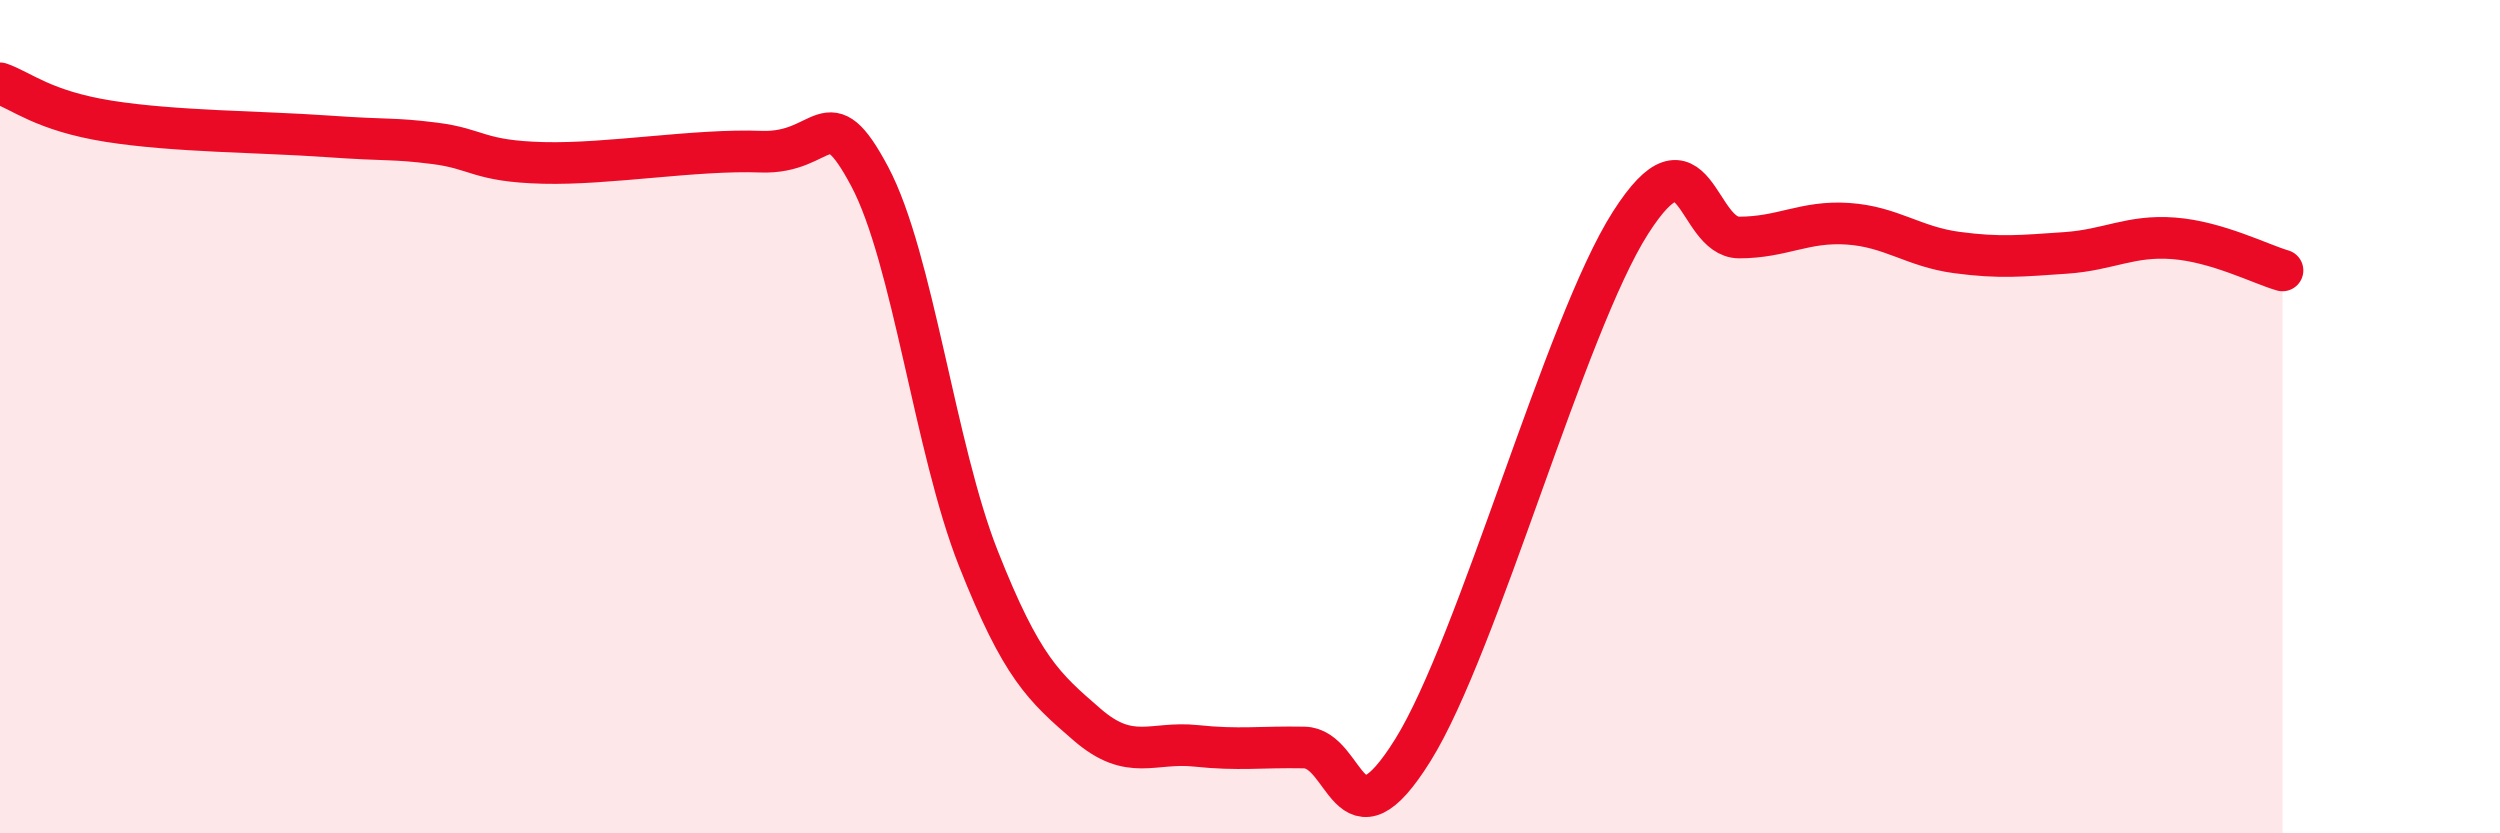
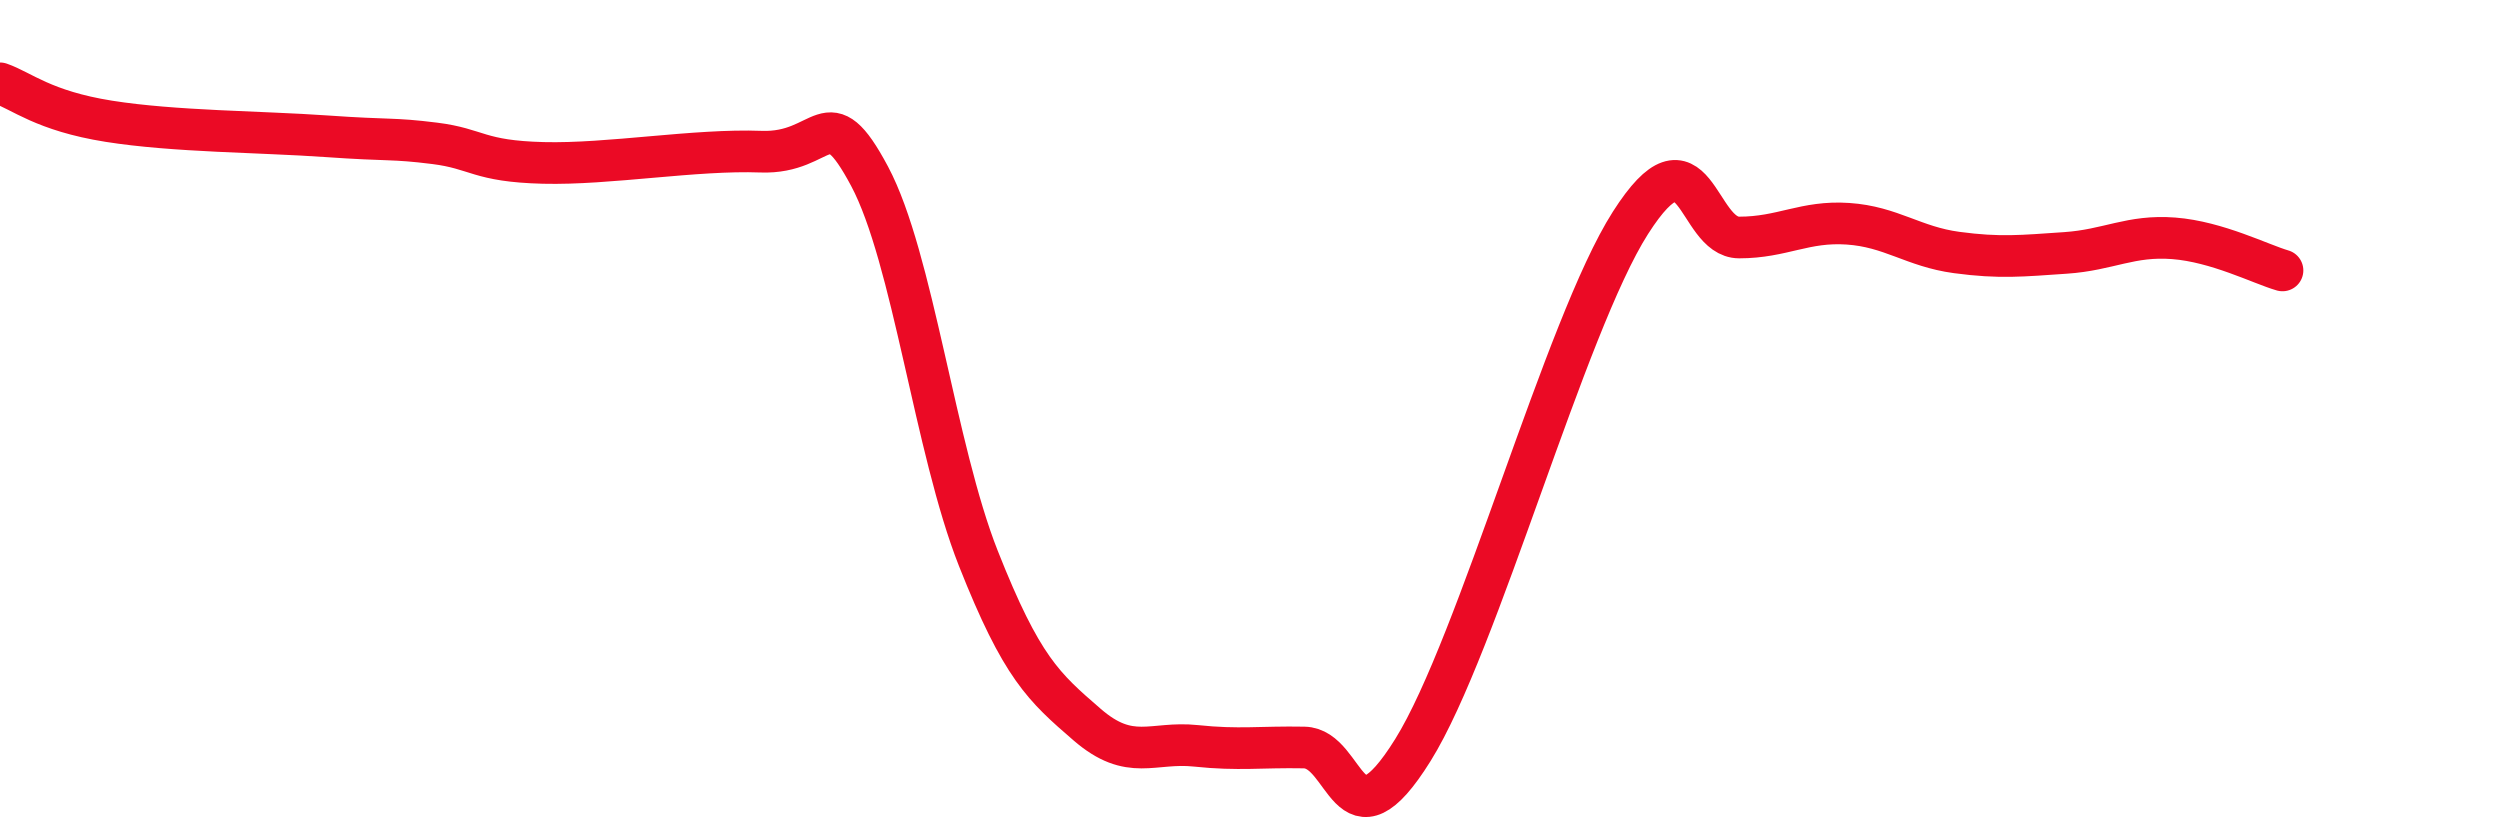
<svg xmlns="http://www.w3.org/2000/svg" width="60" height="20" viewBox="0 0 60 20">
-   <path d="M 0,2 C 0.52,2.18 1.04,2.66 2.61,2.91 C 4.18,3.16 6.27,3.16 7.83,3.27 C 9.39,3.38 9.39,3.31 10.43,3.44 C 11.47,3.57 11.47,3.87 13.04,3.91 C 14.61,3.95 16.69,3.58 18.26,3.64 C 19.83,3.7 19.83,2.28 20.87,4.23 C 21.91,6.18 22.44,10.77 23.48,13.4 C 24.52,16.03 25.05,16.49 26.09,17.39 C 27.13,18.29 27.66,17.79 28.7,17.9 C 29.74,18.01 30.26,17.92 31.3,17.94 C 32.34,17.96 32.34,20.52 33.91,18 C 35.48,15.48 37.56,7.81 39.13,5.35 C 40.7,2.89 40.7,5.7 41.74,5.7 C 42.78,5.7 43.31,5.3 44.35,5.37 C 45.39,5.44 45.92,5.92 46.96,6.06 C 48,6.2 48.53,6.14 49.57,6.07 C 50.61,6 51.13,5.64 52.17,5.72 C 53.21,5.8 54.26,6.34 54.78,6.49L54.78 20L0 20Z" fill="#EB0A25" opacity="0.1" stroke-linecap="round" stroke-linejoin="round" />
  <path d="M 0,2 C 0.52,2.18 1.04,2.66 2.61,2.91 C 4.18,3.16 6.27,3.16 7.83,3.27 C 9.39,3.38 9.39,3.31 10.43,3.44 C 11.47,3.57 11.47,3.87 13.04,3.91 C 14.61,3.95 16.69,3.58 18.26,3.64 C 19.83,3.7 19.83,2.28 20.87,4.23 C 21.91,6.18 22.44,10.77 23.48,13.4 C 24.52,16.03 25.05,16.49 26.09,17.39 C 27.13,18.29 27.66,17.79 28.7,17.9 C 29.74,18.01 30.26,17.92 31.3,17.94 C 32.34,17.96 32.34,20.52 33.91,18 C 35.48,15.48 37.56,7.81 39.13,5.35 C 40.7,2.89 40.7,5.7 41.74,5.7 C 42.78,5.7 43.31,5.3 44.35,5.37 C 45.39,5.44 45.92,5.92 46.96,6.06 C 48,6.2 48.53,6.14 49.57,6.07 C 50.61,6 51.13,5.64 52.17,5.72 C 53.21,5.8 54.26,6.34 54.78,6.49" stroke="#EB0A25" stroke-width="1" fill="none" stroke-linecap="round" stroke-linejoin="round" />
</svg>